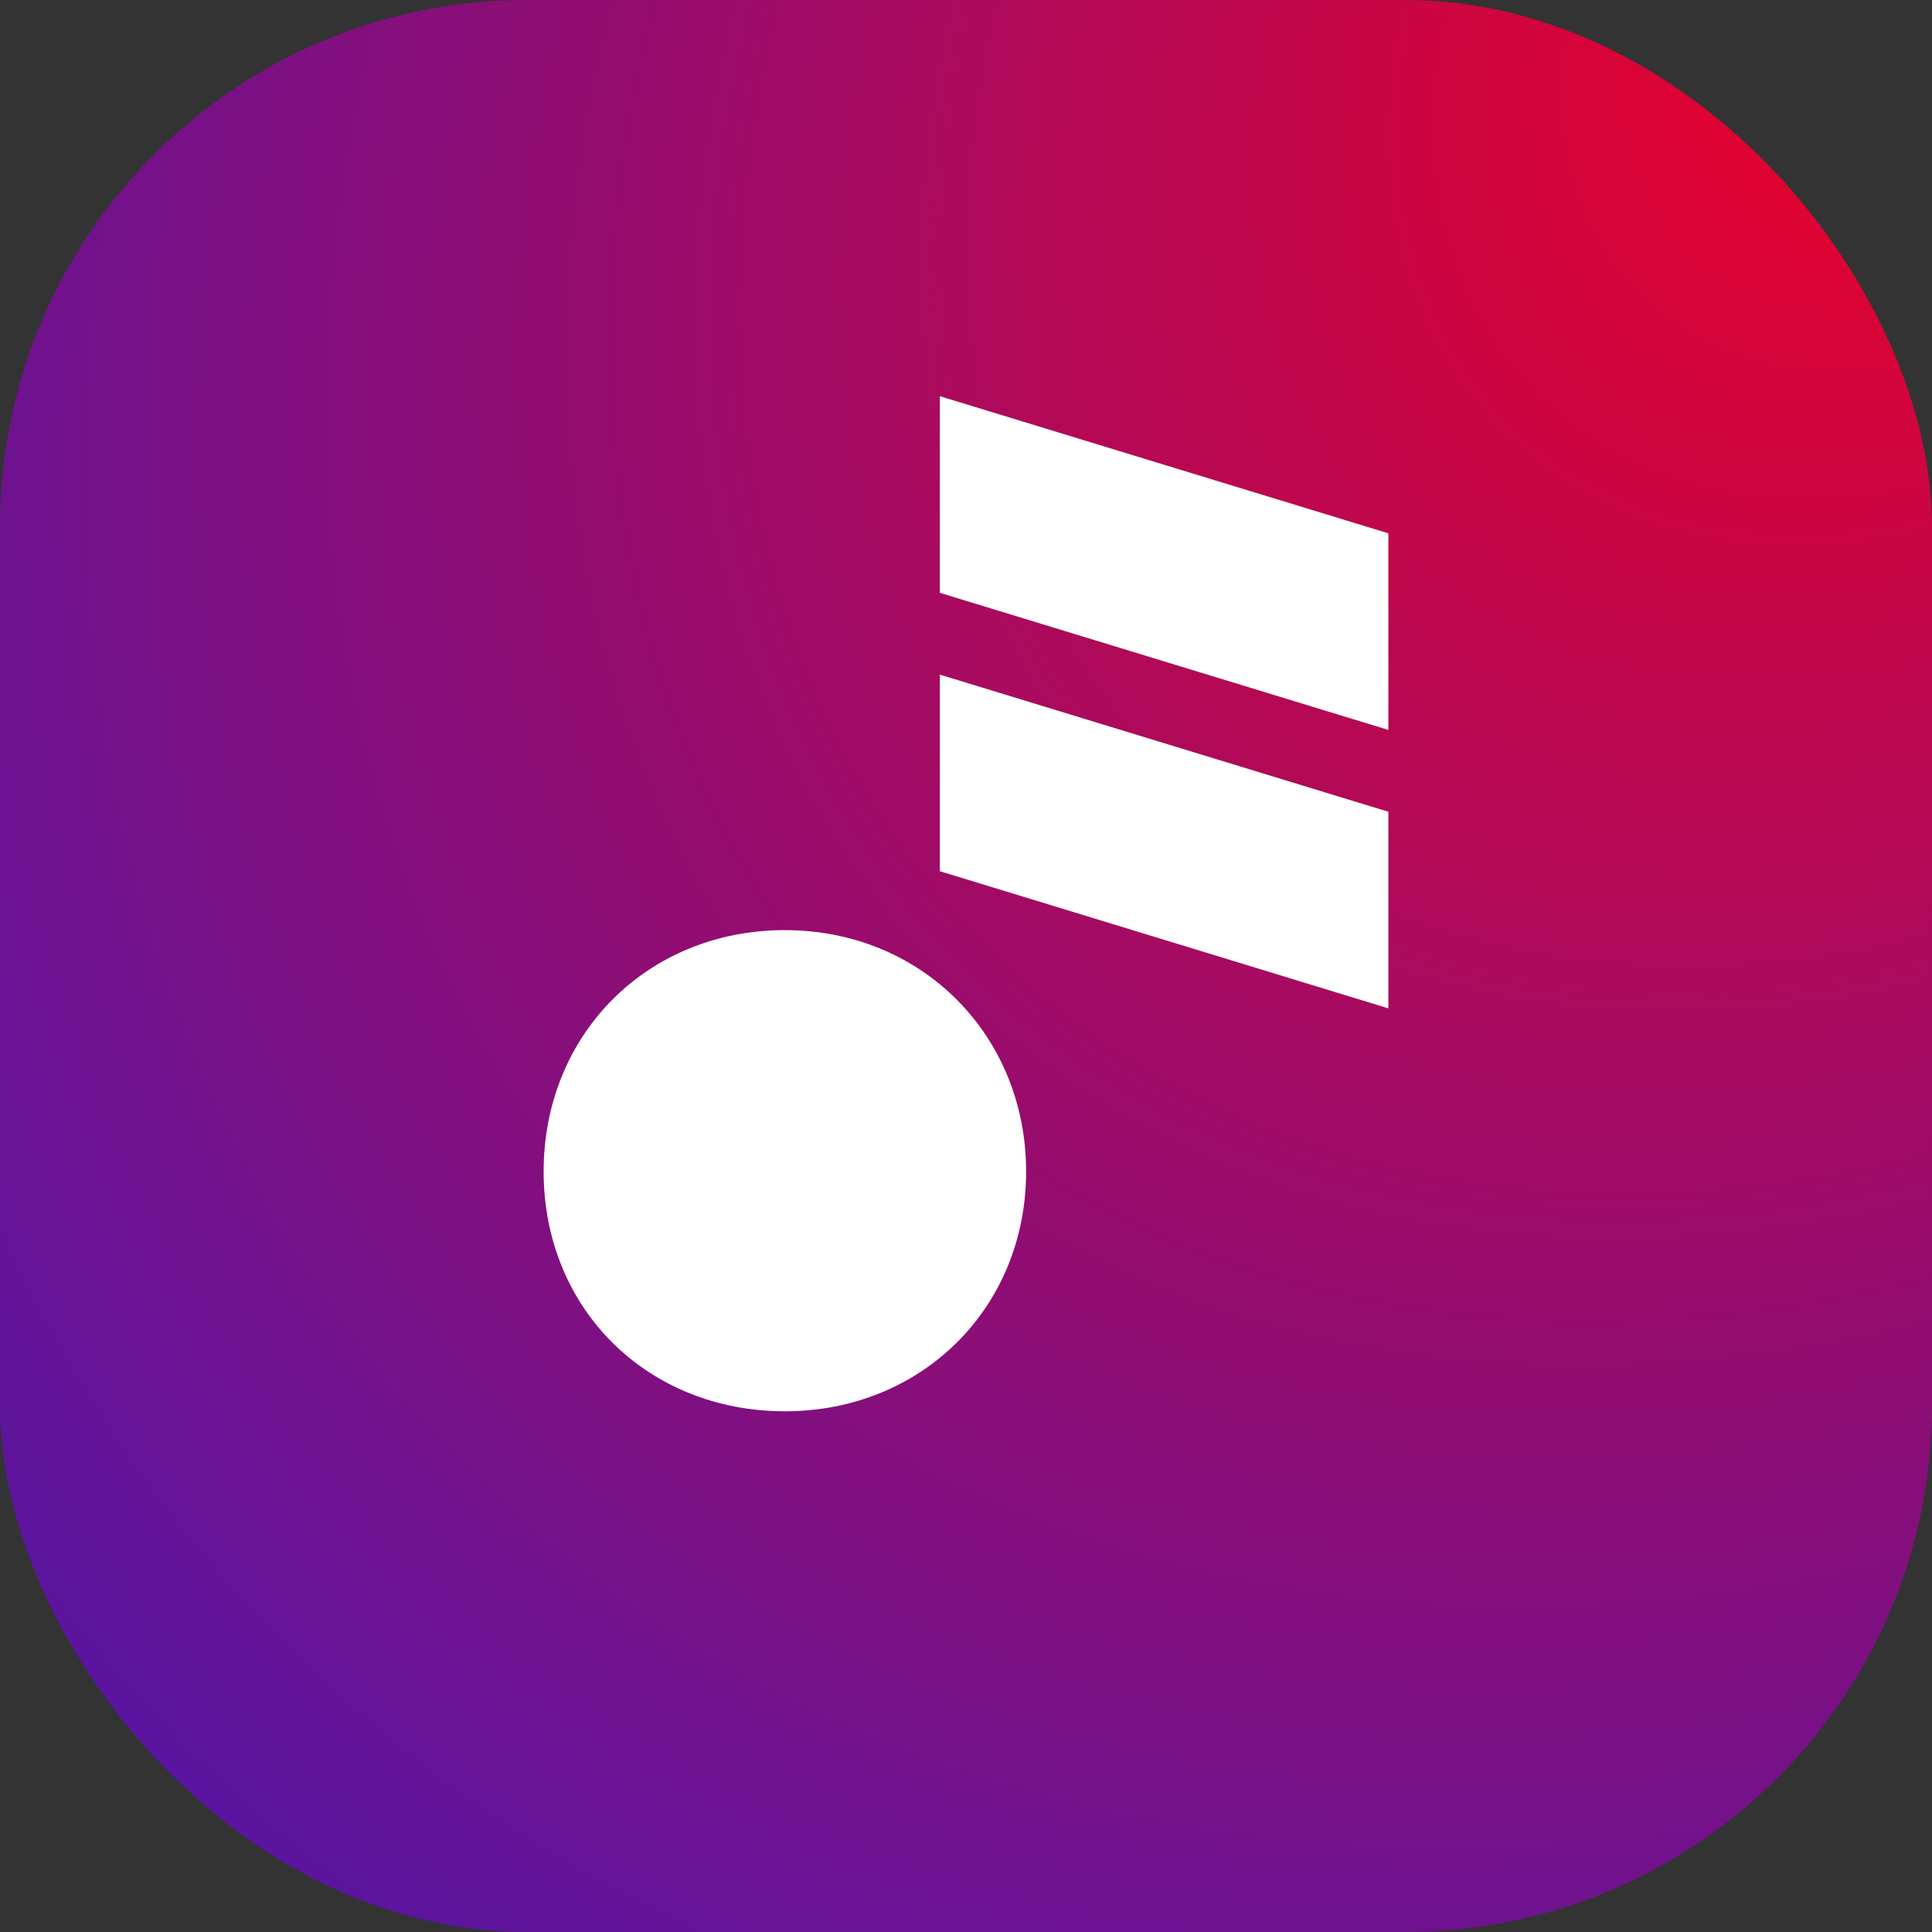
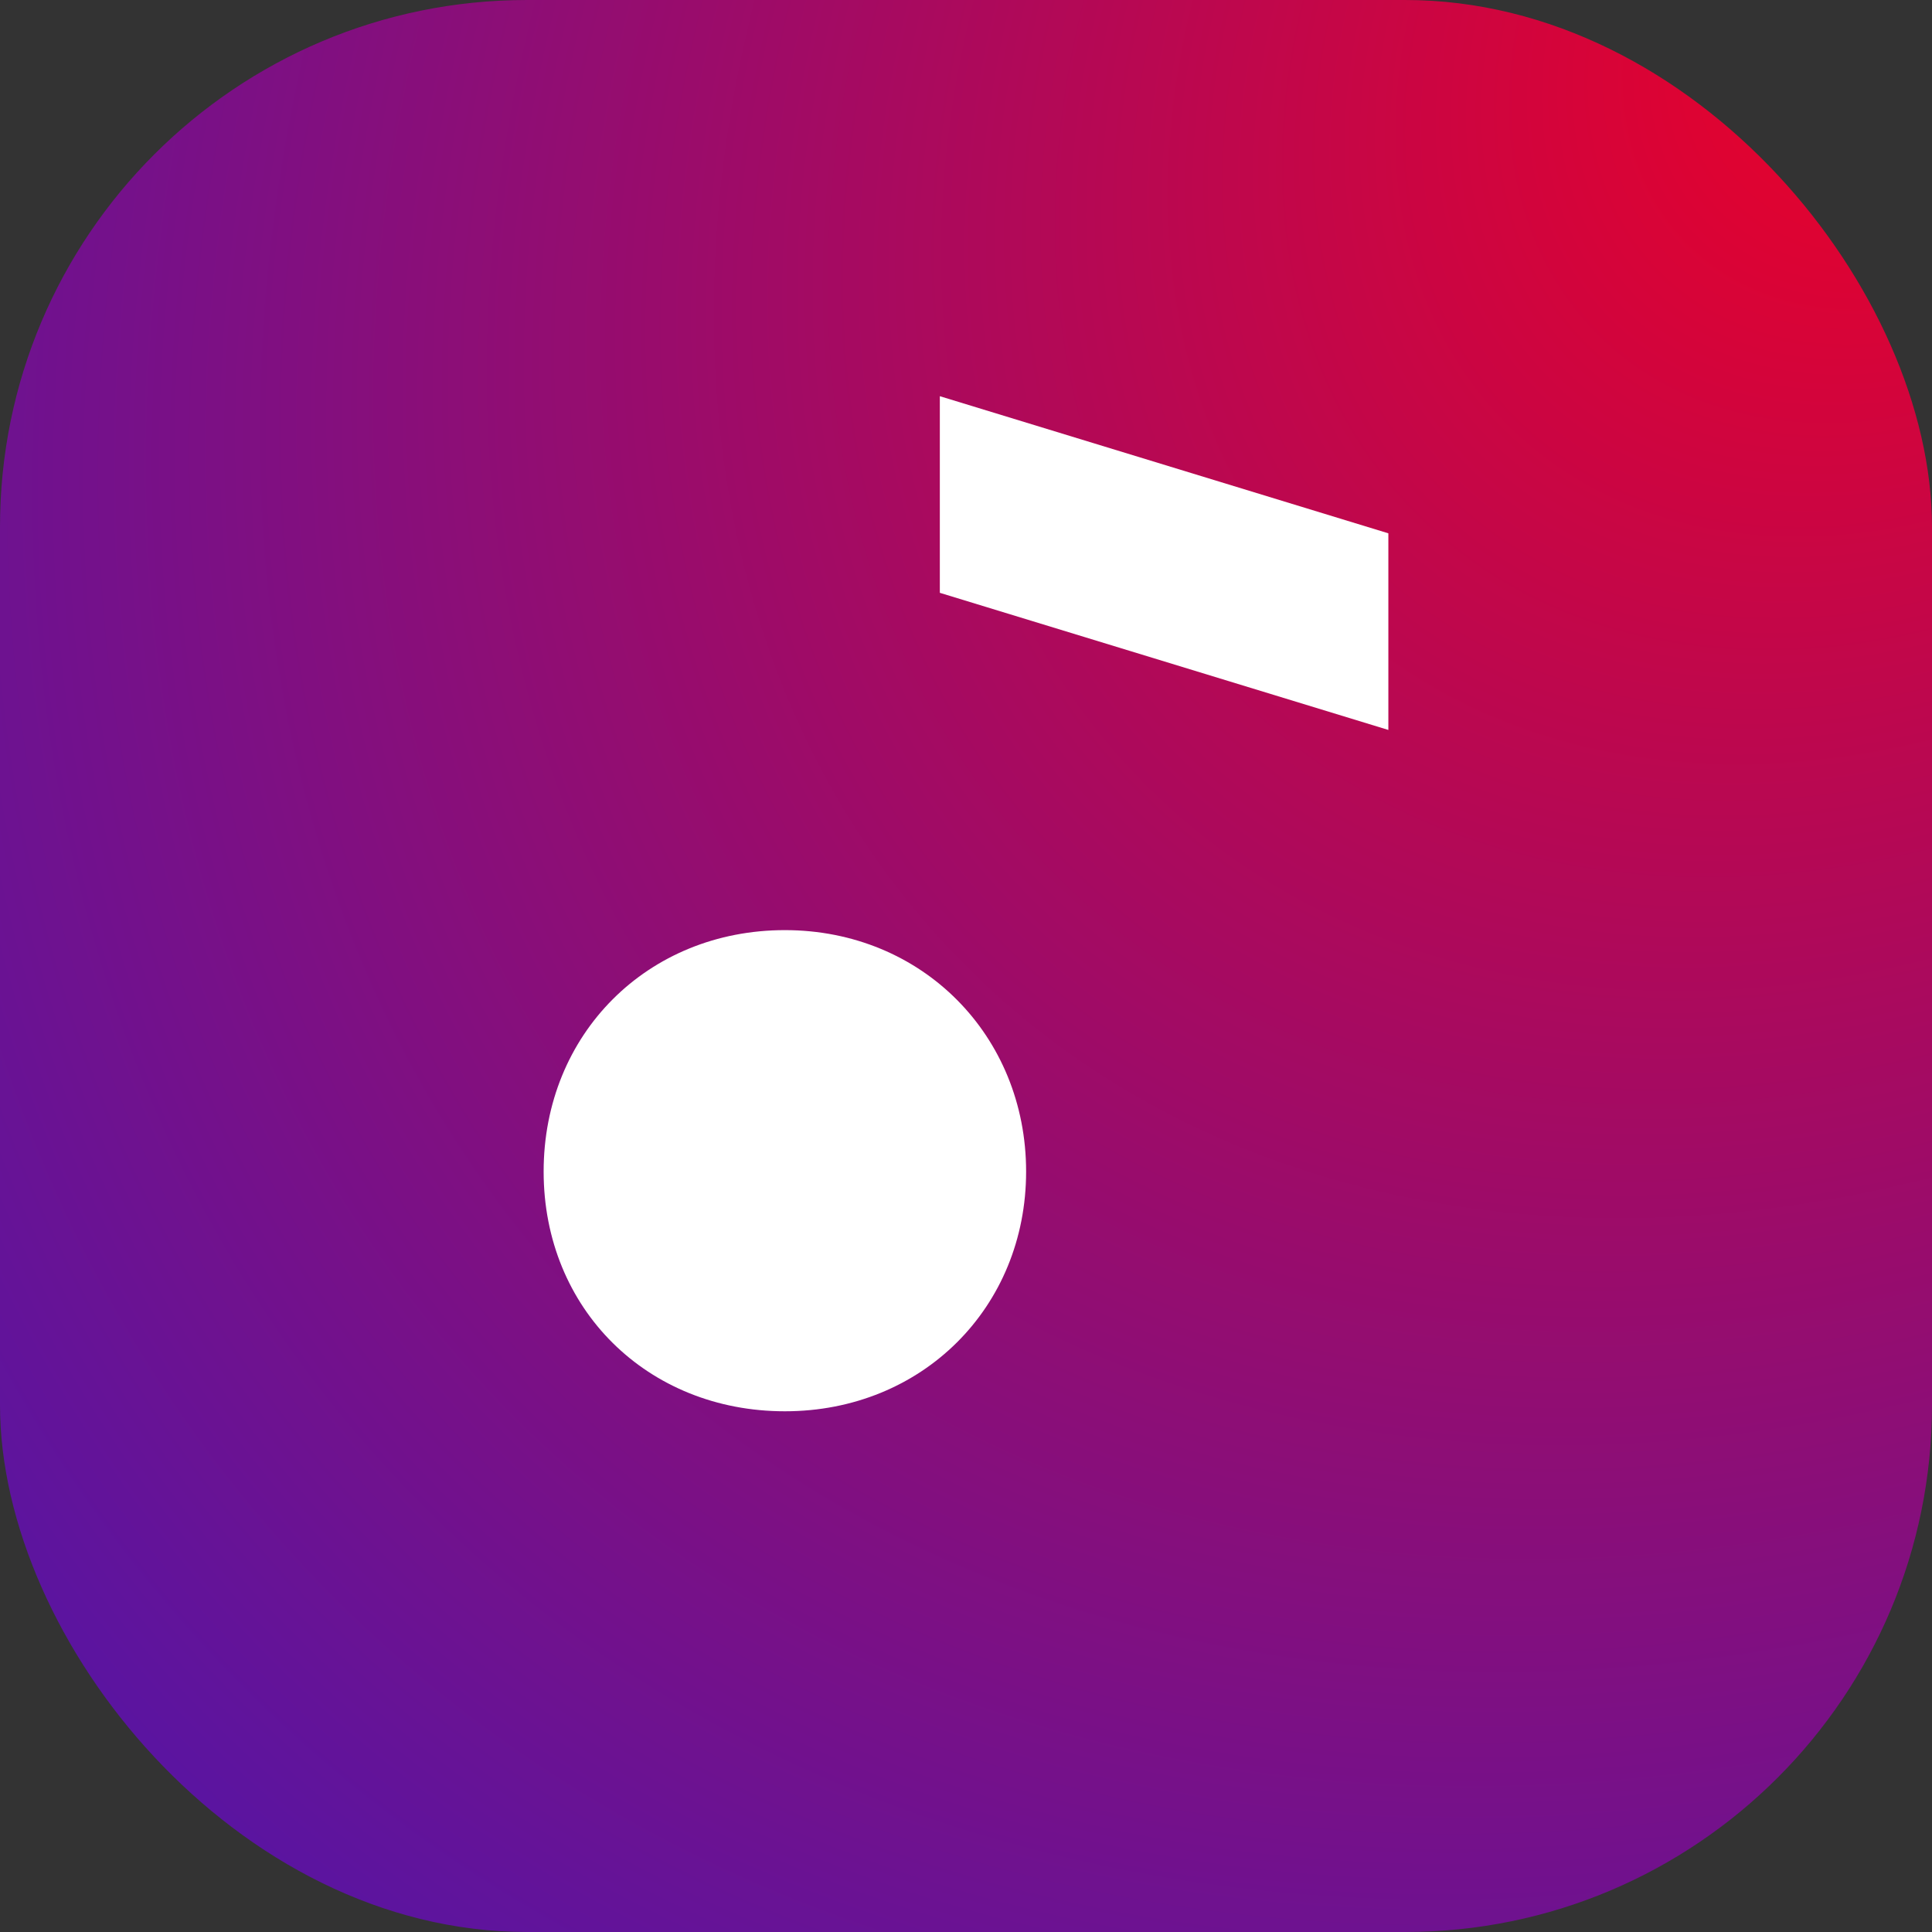
<svg xmlns="http://www.w3.org/2000/svg" width="44" height="44" viewBox="0 0 44 44" fill="none">
  <rect x="0" y="0" width="44" height="44" fill="#333333" stroke="none" />
  <rect width="44" height="44" rx="12" fill="url(#paint0_radial_4535_8869)" />
-   <path d="M21.404 19.841L31.619 22.965V18.487L21.404 15.364V19.841Z" fill="white" />
  <path d="M17.875 21.183C14.747 21.183 12.381 23.55 12.381 26.681C12.381 29.812 14.746 32.141 17.875 32.141C21.004 32.141 23.369 29.774 23.369 26.681C23.369 23.588 21.004 21.183 17.875 21.183Z" fill="white" />
  <path d="M21.404 13.501L31.619 16.624V12.146L21.404 9.023V13.501Z" fill="white" />
  <defs>
    <radialGradient id="paint0_radial_4535_8869" cx="0" cy="0" r="1" gradientUnits="userSpaceOnUse" gradientTransform="translate(44) rotate(135) scale(62.225 48.628)">
      <stop offset="0.06" stop-color="#E4022D" />
      <stop offset="0.94" stop-color="#5615A4" />
    </radialGradient>
  </defs>
</svg>